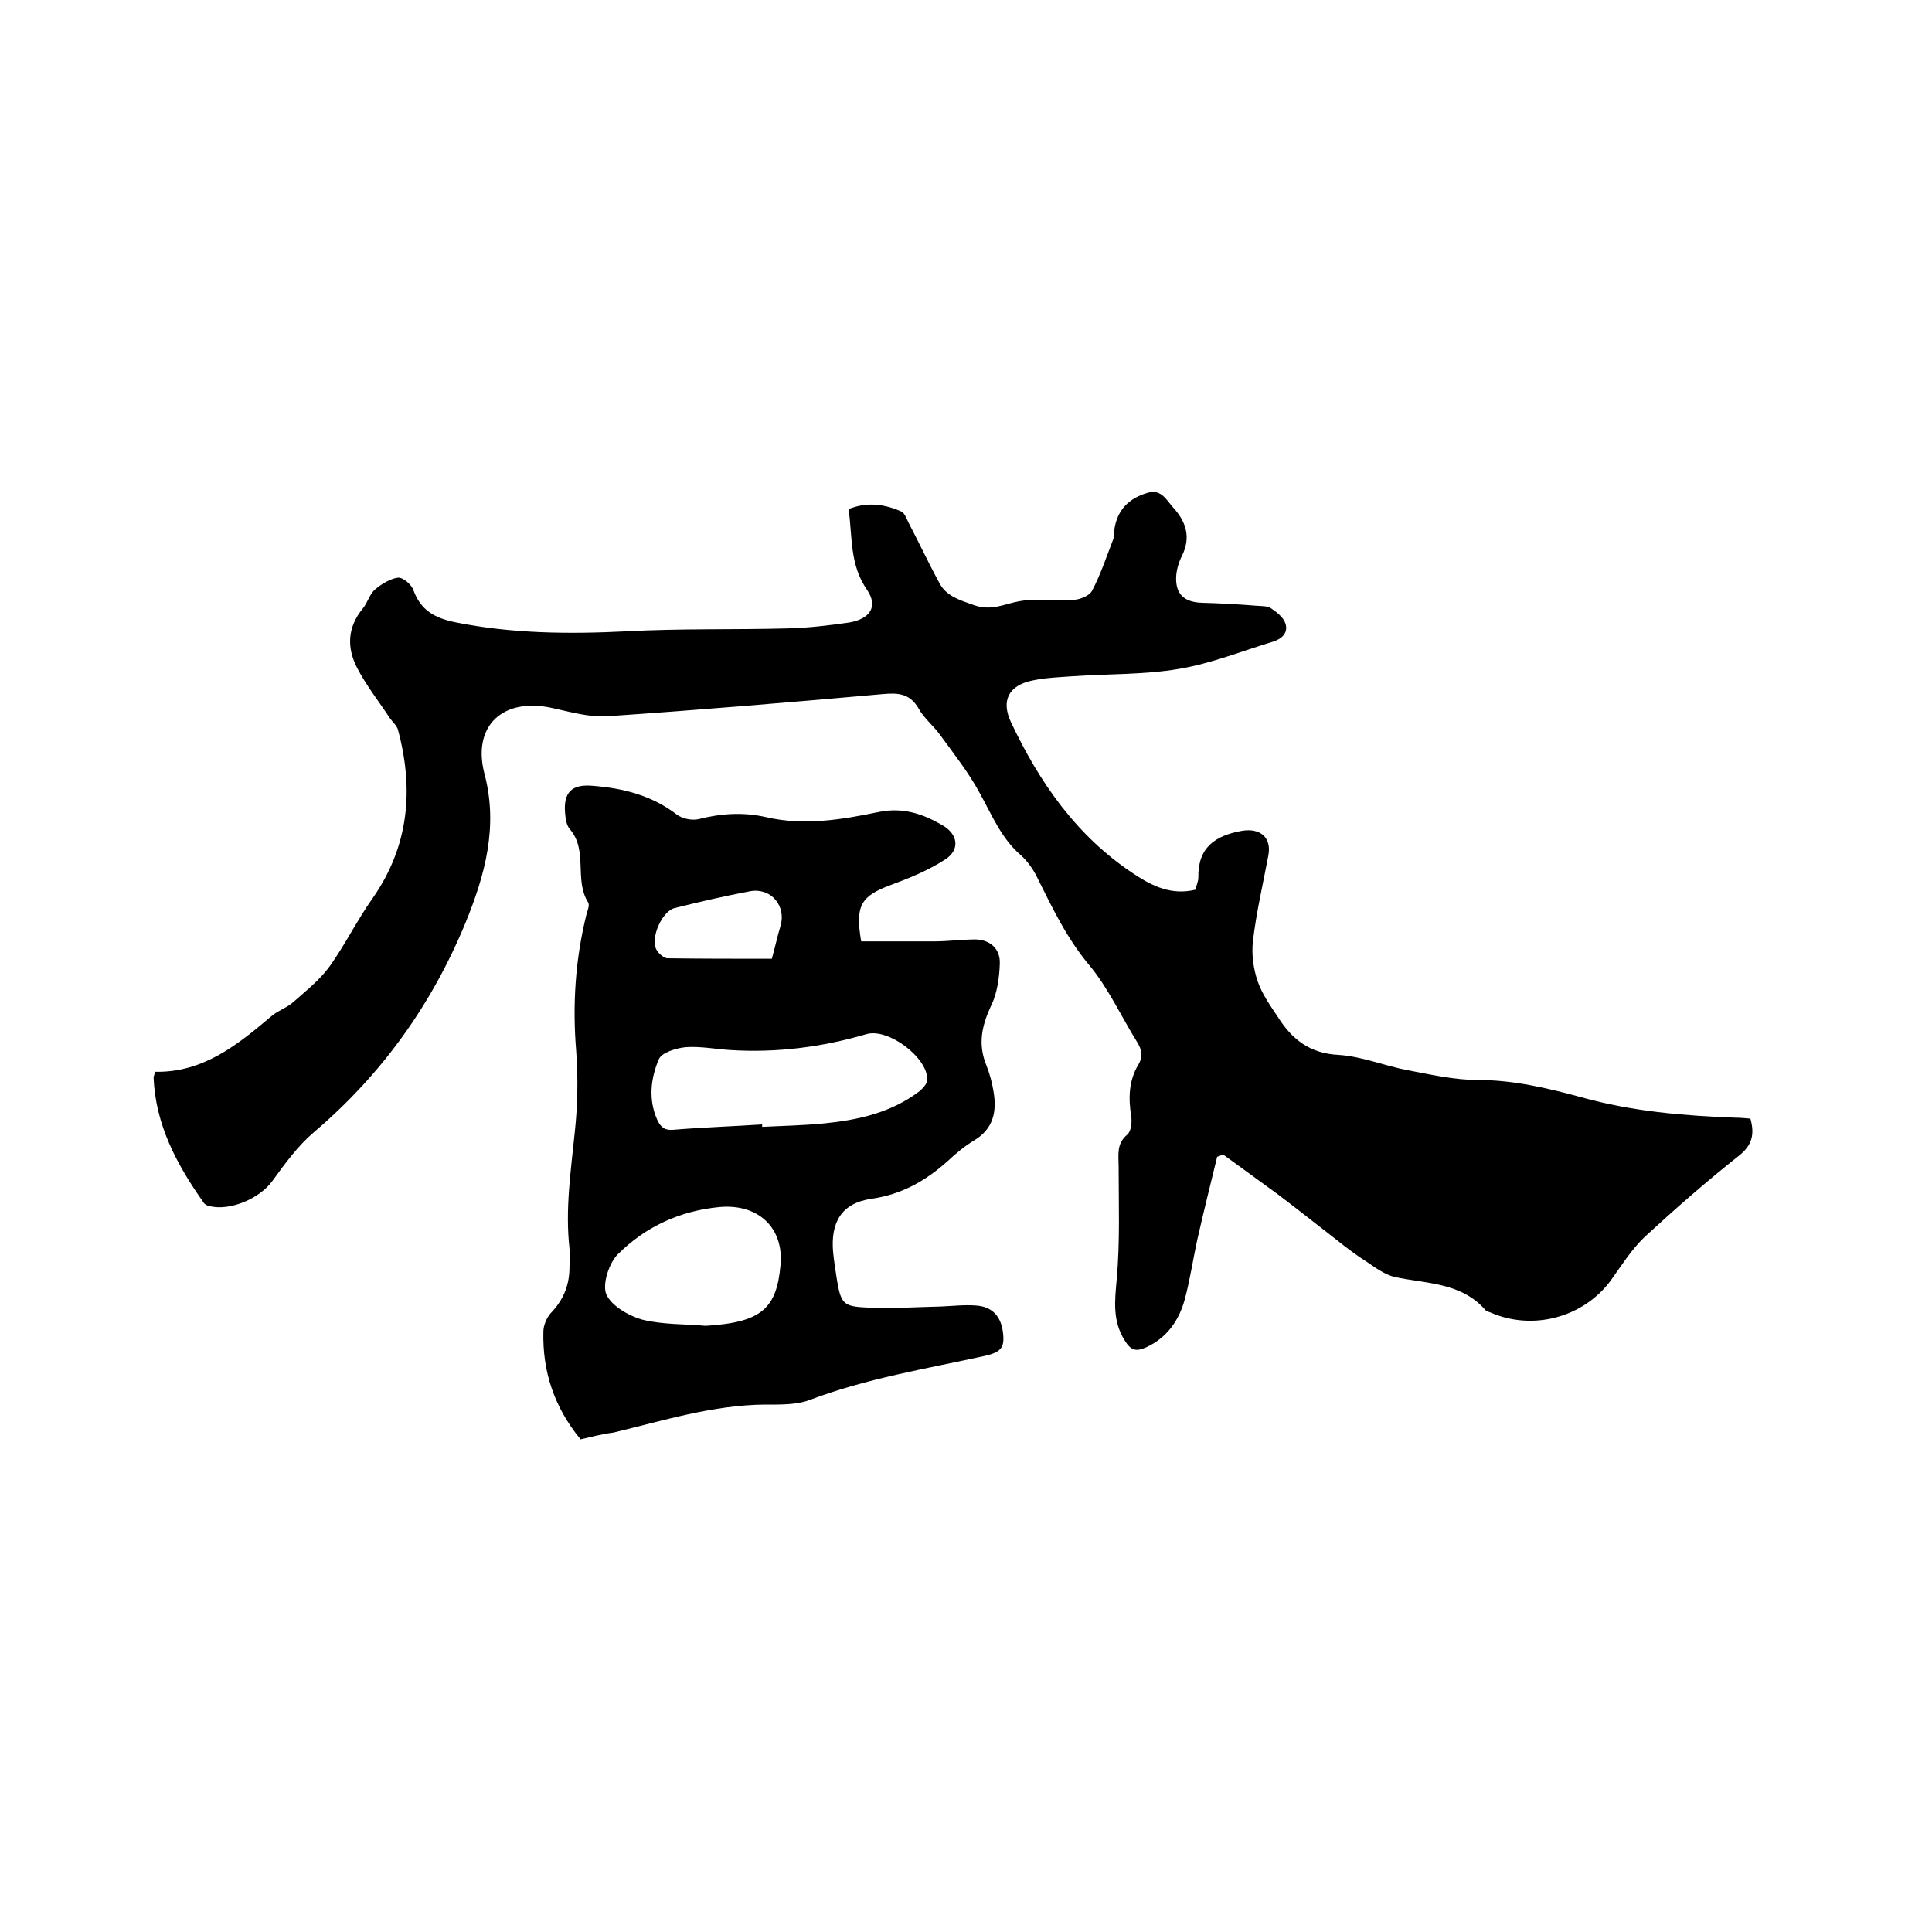
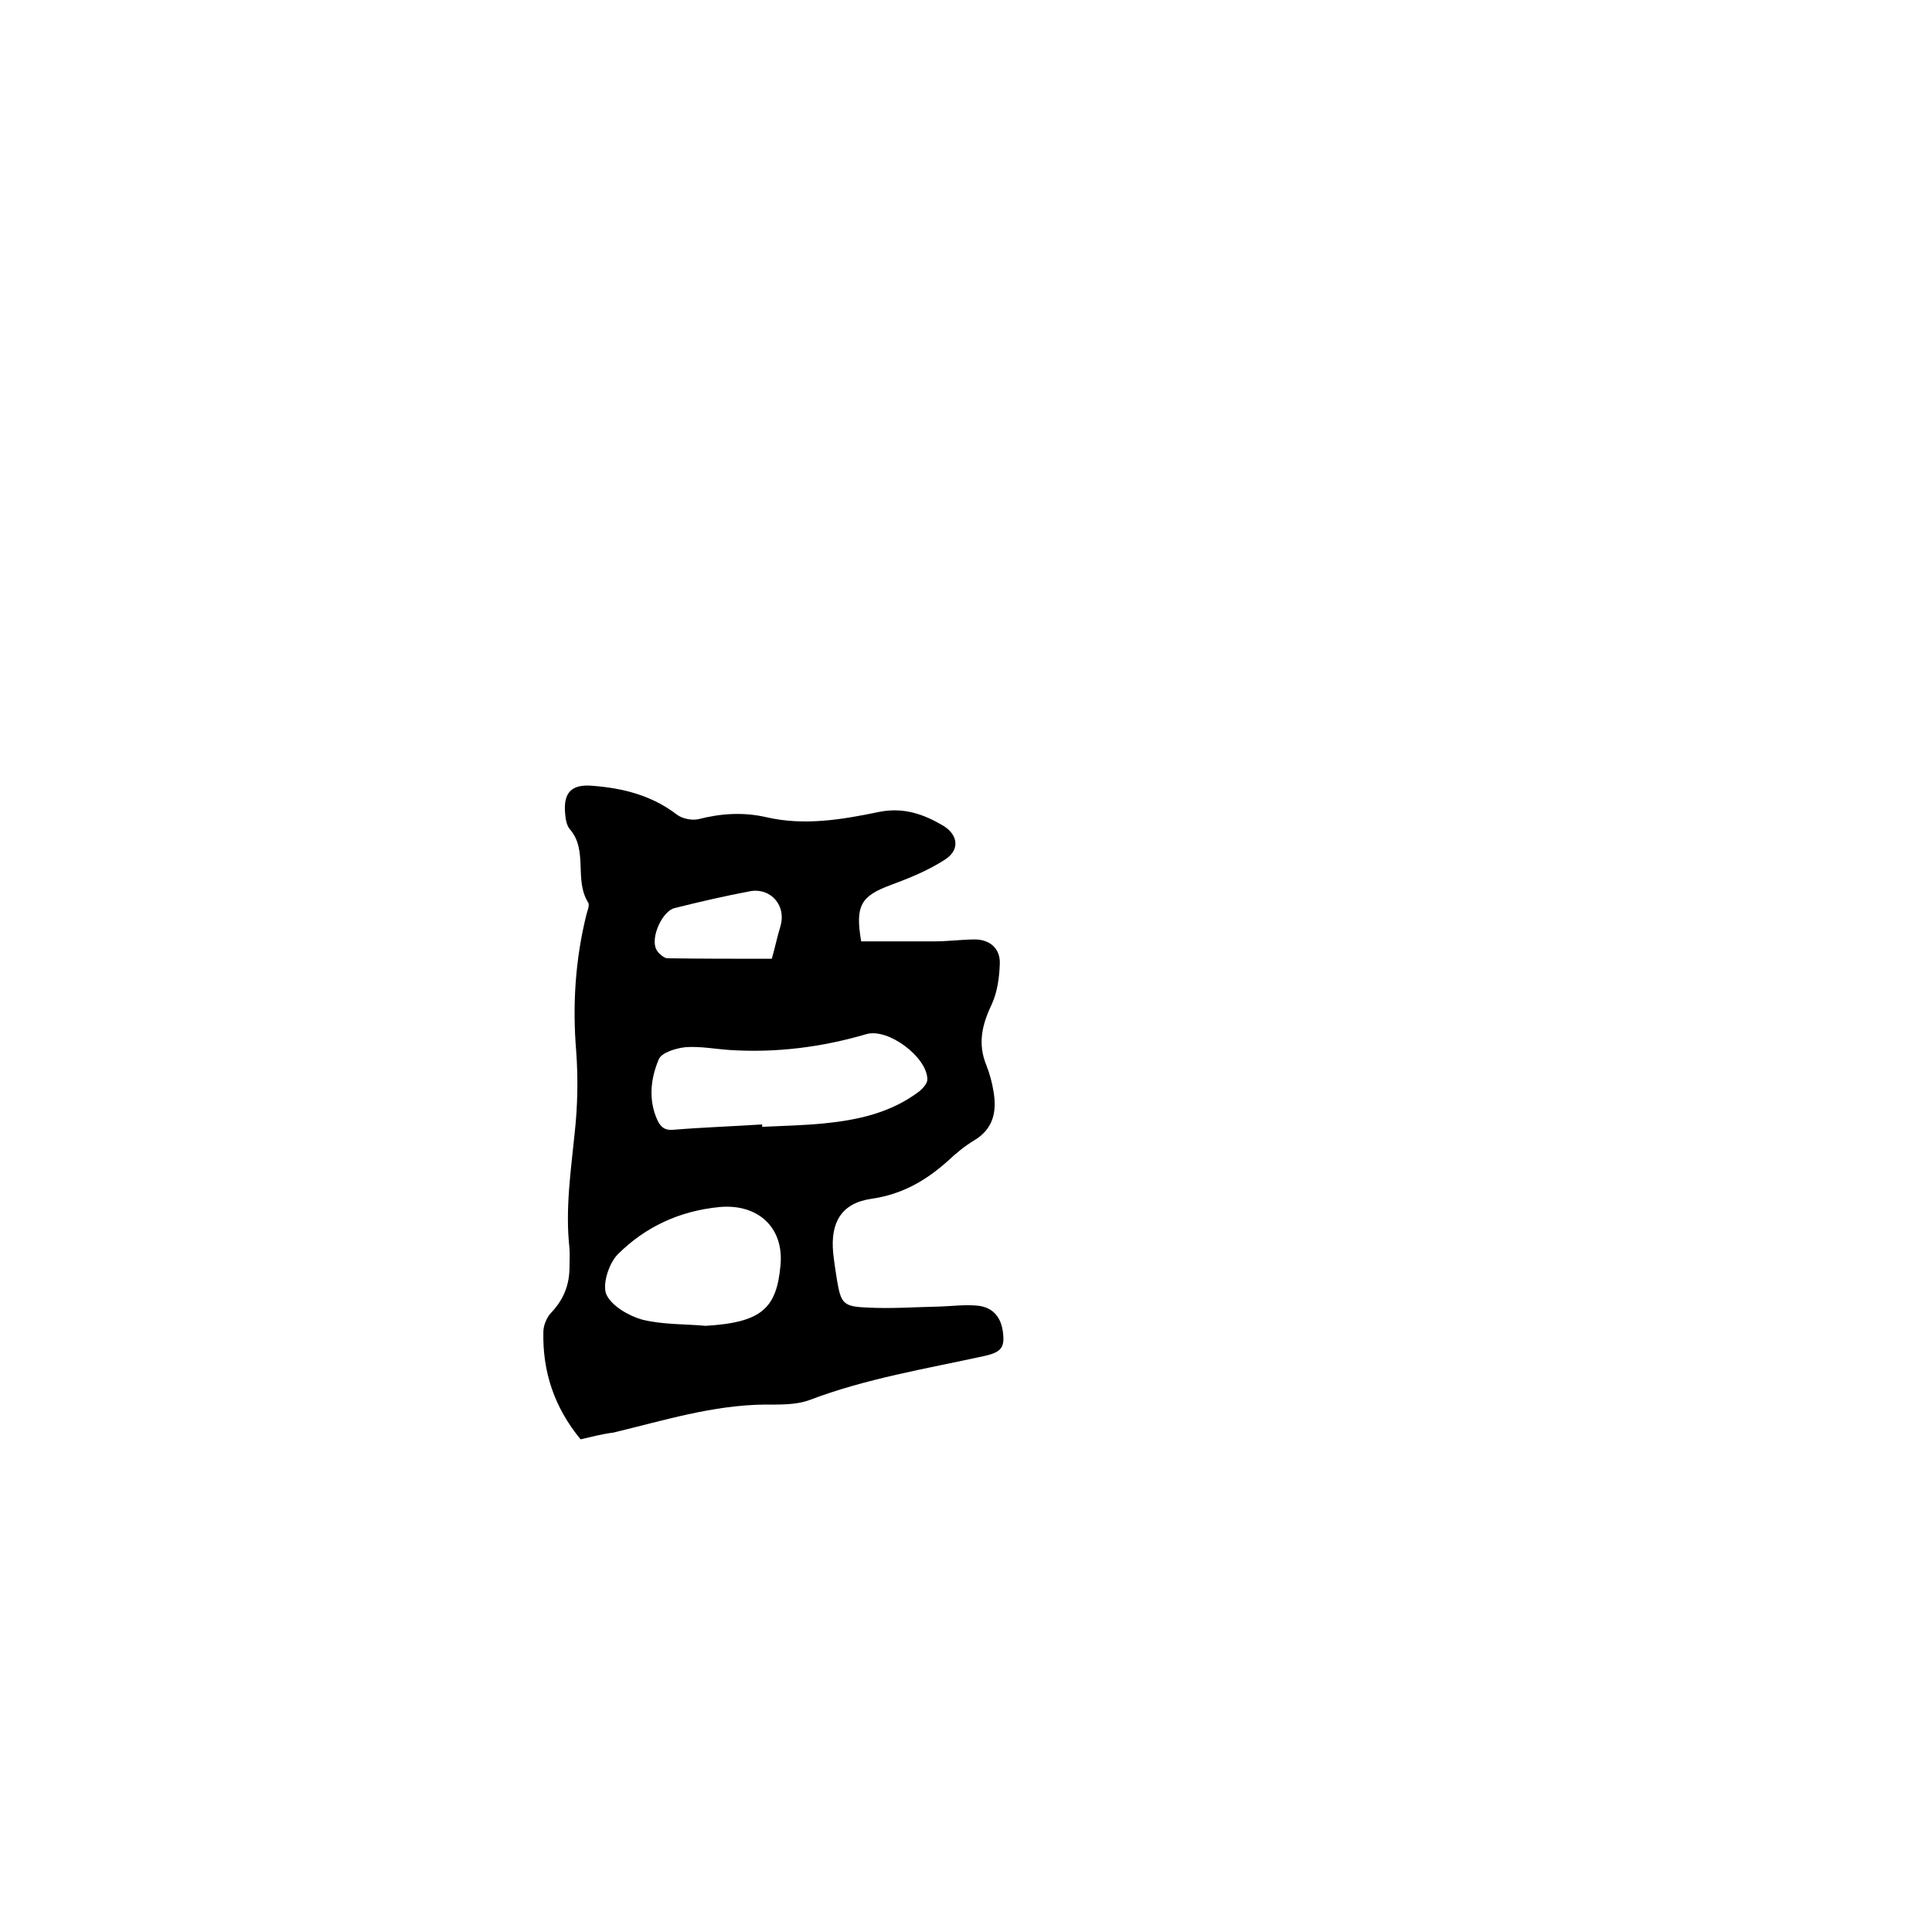
<svg xmlns="http://www.w3.org/2000/svg" enable-background="new 0 0 400 400" viewBox="0 0 400 400">
-   <path d="m32.1 221.9c10 .2 17.1-5.6 24.2-11.6 1.3-1.1 3.2-1.7 4.5-2.9 2.6-2.3 5.5-4.6 7.5-7.4 3.2-4.5 5.7-9.6 8.9-14.1 7.5-10.8 8.5-22.5 5.2-34.8-.2-.8-1-1.5-1.6-2.3-2.3-3.5-5-6.9-6.9-10.6-2.1-4.1-2-8.3 1.2-12.2 1-1.2 1.4-3 2.6-4 1.3-1.1 3.1-2.2 4.7-2.4 1-.1 2.8 1.4 3.2 2.6 1.5 4.1 4.3 5.7 8.5 6.6 11.8 2.4 23.7 2.5 35.7 1.9 11.1-.6 22.2-.3 33.3-.6 4.2-.1 8.4-.6 12.6-1.2 4.4-.7 6.2-3.3 3.8-6.8-3.6-5.2-3-10.8-3.8-16.7 3.7-1.5 7.3-1.1 10.9.5.7.3 1.1 1.5 1.5 2.3 2.2 4.2 4.2 8.5 6.5 12.7 1.4 2.5 4 3.3 6.8 4.3 3.8 1.4 6.3-.1 9.5-.7 3.7-.7 7.6 0 11.4-.3 1.4-.1 3.3-.9 3.8-1.9 1.8-3.4 3-7.1 4.4-10.7.2-.6.1-1.3.2-1.9.6-4.2 3.1-6.6 7-7.7 2.8-.8 3.9 1.7 5.3 3.2 2.6 2.9 3.6 6.1 1.7 9.9-.7 1.4-1.2 3.1-1.2 4.7 0 3.5 2 4.9 5.4 5 3.7.1 7.4.3 11.1.6 1 .1 2.3 0 3.1.5 1.2.8 2.6 1.9 3 3.1.7 1.9-.6 3.2-2.4 3.8-6.6 2-13 4.6-19.7 5.7-7.1 1.2-14.5 1-21.8 1.5-2.8.2-5.7.3-8.5.9-4.8 1-6.5 4.1-4.4 8.6 5.9 12.5 13.6 23.6 25.4 31.4 3.9 2.6 7.9 4.5 12.8 3.3.2-.9.6-1.7.6-2.5-.1-6.2 3.4-8.7 9.1-9.7 3.7-.6 6.1 1.4 5.4 5.1-1.1 5.9-2.5 11.8-3.2 17.8-.3 2.7.1 5.7 1 8.3s2.6 5 4.2 7.4c2.9 4.6 6.6 7.5 12.5 7.8 4.9.3 9.6 2.3 14.5 3.2 4.7.9 9.6 2 14.4 2 7.4 0 14.5 1.7 21.5 3.6 10.4 2.9 21 3.8 31.7 4.2 1 0 2.1.1 3.2.2.9 3.2.4 5.5-2.4 7.7-6.7 5.3-13.2 11-19.5 16.8-2.7 2.6-4.8 5.9-7 9-5.7 7.7-16.2 10.5-25 6.6-.3-.1-.7-.2-.9-.4-5-5.8-12.2-5.5-18.8-6.9-2.1-.5-4-1.9-5.9-3.2-2.2-1.4-4.3-3-6.3-4.6-4-3.1-7.9-6.2-12-9.3-3.8-2.8-7.6-5.5-11.4-8.3-.4.2-.8.4-1.2.5-1.4 5.7-2.8 11.4-4.1 17.1-.9 4.1-1.5 8.3-2.6 12.4-1.2 4.4-3.7 8-8.1 10-1.9.8-3 .7-4.3-1.4-2.6-4.1-2.1-8.2-1.7-12.7.7-7.8.4-15.6.4-23.4 0-2.4-.5-4.7 1.8-6.6.8-.7 1-2.6.8-3.8-.6-3.8-.5-7.4 1.5-10.7 1-1.7.7-3.1-.3-4.7-3.3-5.3-5.9-11.1-9.9-15.9-4.7-5.6-7.7-12-10.9-18.4-.8-1.6-1.9-3.1-3.2-4.3-4.1-3.5-6-8.3-8.5-12.8-2.3-4.3-5.4-8.2-8.3-12.2-1.4-1.9-3.3-3.4-4.4-5.4-1.8-3.1-4.2-3.3-7.4-3-19.1 1.7-38.1 3.3-57.2 4.6-3.7.2-7.5-.9-11.2-1.7-10.2-2.3-16.7 3.6-14.1 13.6 2.9 10.9.1 21-3.9 30.8-7 17-17.4 31.5-31.4 43.4-3.3 2.8-6 6.5-8.6 10.1s-8.7 6.3-13.1 5.2c-.5-.1-1-.4-1.2-.8-5.5-7.8-9.9-16-10.3-25.8 0-.3.2-.6.3-1.2z" />
-   <path d="m120.2 298c-5.5-6.7-7.9-14.1-7.7-22.3 0-1.3.7-2.9 1.5-3.8 2.5-2.6 3.8-5.5 3.9-9.1 0-1.5.1-3 0-4.4-.9-8.1.3-16 1.1-24 .6-5.5.7-11.2.3-16.7-.8-9.6-.2-19 2.1-28.3.2-.8.7-1.9.4-2.5-3-4.7 0-10.8-3.8-15.2-.7-.8-.9-2.1-1-3.3-.4-4.5 1.5-6.1 5.8-5.7 6.3.5 12.2 2 17.4 6 1.1.8 3 1.2 4.4.9 4.7-1.2 9.3-1.5 14.1-.4 7.8 1.8 15.6.5 23.3-1.1 5-1 9.1.4 13.2 2.8 3.2 1.9 3.6 5.1.4 7.1-3.4 2.2-7.3 3.8-11.1 5.2-6.2 2.3-7.5 4.2-6.2 11.7h15.2c2.8 0 5.7-.4 8.5-.4 3.1.1 5.1 2 5 5-.1 2.9-.5 5.9-1.7 8.5-2 4.2-2.9 8.1-1.1 12.5.7 1.8 1.2 3.6 1.5 5.5.7 4.1 0 7.7-4 10.1-2 1.2-3.8 2.7-5.5 4.3-4.6 4.1-9.5 6.9-15.8 7.8-6.2.9-8.5 4.9-7.9 11.2.2 1.9.5 3.8.8 5.7.8 4.7 1.3 5.4 6 5.6 5.1.3 10.3-.1 15.5-.2 2.4-.1 4.9-.4 7.3-.2 3.1.2 5 2 5.5 5.2.5 3.4-.2 4.4-3.6 5.2-12.3 2.7-24.7 4.7-36.5 9.2-2.8 1-6.1.9-9.1.9-10.8.1-21 3.3-31.4 5.8-2.4.3-4.6.9-6.8 1.4zm37.6-65.2v.5c4.2-.2 8.5-.3 12.7-.7 7.1-.7 14-2.2 19.9-6.7.7-.6 1.6-1.6 1.6-2.4 0-4.6-8.1-10.7-12.6-9.4-9.2 2.7-18.6 3.9-28.2 3.3-3.1-.2-6.1-.8-9.2-.6-2 .2-5 1.1-5.6 2.5-1.7 4-2.2 8.4-.3 12.6.7 1.5 1.6 2.2 3.4 2 6.1-.5 12.2-.7 18.3-1.1zm-11.7 41.7c11.6-.7 14.7-3.6 15.5-12.6.7-7.8-4.7-12.7-12.6-12-8.3.8-15.4 4.1-21.1 9.8-1.8 1.8-3.2 6.1-2.4 8.2 1 2.4 4.6 4.5 7.4 5.3 4.4 1.1 9 .9 13.2 1.3zm13.7-76c.6-2.1 1.1-4.5 1.8-6.8 1.2-4.1-1.9-7.9-6.2-7.2-5.3 1-10.5 2.2-15.7 3.5-2.6.6-5.1 6.2-3.8 8.6.4.8 1.5 1.7 2.2 1.8 7.1.1 14.2.1 21.7.1z" />
+   <path d="m120.2 298c-5.5-6.7-7.9-14.1-7.7-22.3 0-1.3.7-2.9 1.5-3.8 2.5-2.6 3.8-5.5 3.9-9.1 0-1.5.1-3 0-4.4-.9-8.1.3-16 1.1-24 .6-5.5.7-11.2.3-16.7-.8-9.6-.2-19 2.1-28.3.2-.8.7-1.9.4-2.5-3-4.7 0-10.8-3.8-15.2-.7-.8-.9-2.1-1-3.3-.4-4.5 1.5-6.1 5.8-5.7 6.3.5 12.2 2 17.4 6 1.1.8 3 1.2 4.4.9 4.7-1.2 9.3-1.5 14.1-.4 7.8 1.8 15.6.5 23.3-1.1 5-1 9.1.4 13.2 2.8 3.2 1.9 3.6 5.1.4 7.1-3.4 2.2-7.3 3.8-11.1 5.2-6.2 2.3-7.5 4.2-6.2 11.7h15.2c2.8 0 5.7-.4 8.5-.4 3.1.1 5.1 2 5 5-.1 2.9-.5 5.9-1.7 8.5-2 4.2-2.9 8.1-1.1 12.5.7 1.8 1.2 3.6 1.5 5.5.7 4.1 0 7.7-4 10.1-2 1.2-3.8 2.7-5.5 4.3-4.6 4.1-9.5 6.9-15.8 7.8-6.2.9-8.5 4.9-7.9 11.2.2 1.9.5 3.8.8 5.7.8 4.7 1.3 5.4 6 5.6 5.1.3 10.3-.1 15.5-.2 2.4-.1 4.9-.4 7.3-.2 3.1.2 5 2 5.5 5.2.5 3.4-.2 4.4-3.6 5.2-12.3 2.7-24.7 4.7-36.5 9.2-2.8 1-6.1.9-9.1.9-10.8.1-21 3.3-31.4 5.8-2.4.3-4.6.9-6.8 1.4m37.6-65.2v.5c4.2-.2 8.5-.3 12.7-.7 7.1-.7 14-2.2 19.9-6.7.7-.6 1.6-1.6 1.6-2.4 0-4.6-8.1-10.7-12.6-9.4-9.2 2.7-18.6 3.9-28.2 3.3-3.1-.2-6.1-.8-9.2-.6-2 .2-5 1.1-5.6 2.5-1.7 4-2.2 8.4-.3 12.6.7 1.5 1.6 2.2 3.4 2 6.1-.5 12.2-.7 18.3-1.1zm-11.7 41.7c11.6-.7 14.7-3.6 15.5-12.6.7-7.8-4.7-12.7-12.6-12-8.3.8-15.4 4.1-21.1 9.8-1.8 1.8-3.2 6.1-2.4 8.2 1 2.4 4.6 4.5 7.4 5.3 4.4 1.1 9 .9 13.2 1.3zm13.7-76c.6-2.1 1.1-4.5 1.8-6.8 1.2-4.1-1.9-7.9-6.2-7.2-5.3 1-10.5 2.2-15.7 3.5-2.6.6-5.1 6.2-3.8 8.6.4.8 1.5 1.7 2.2 1.8 7.1.1 14.2.1 21.7.1z" />
</svg>